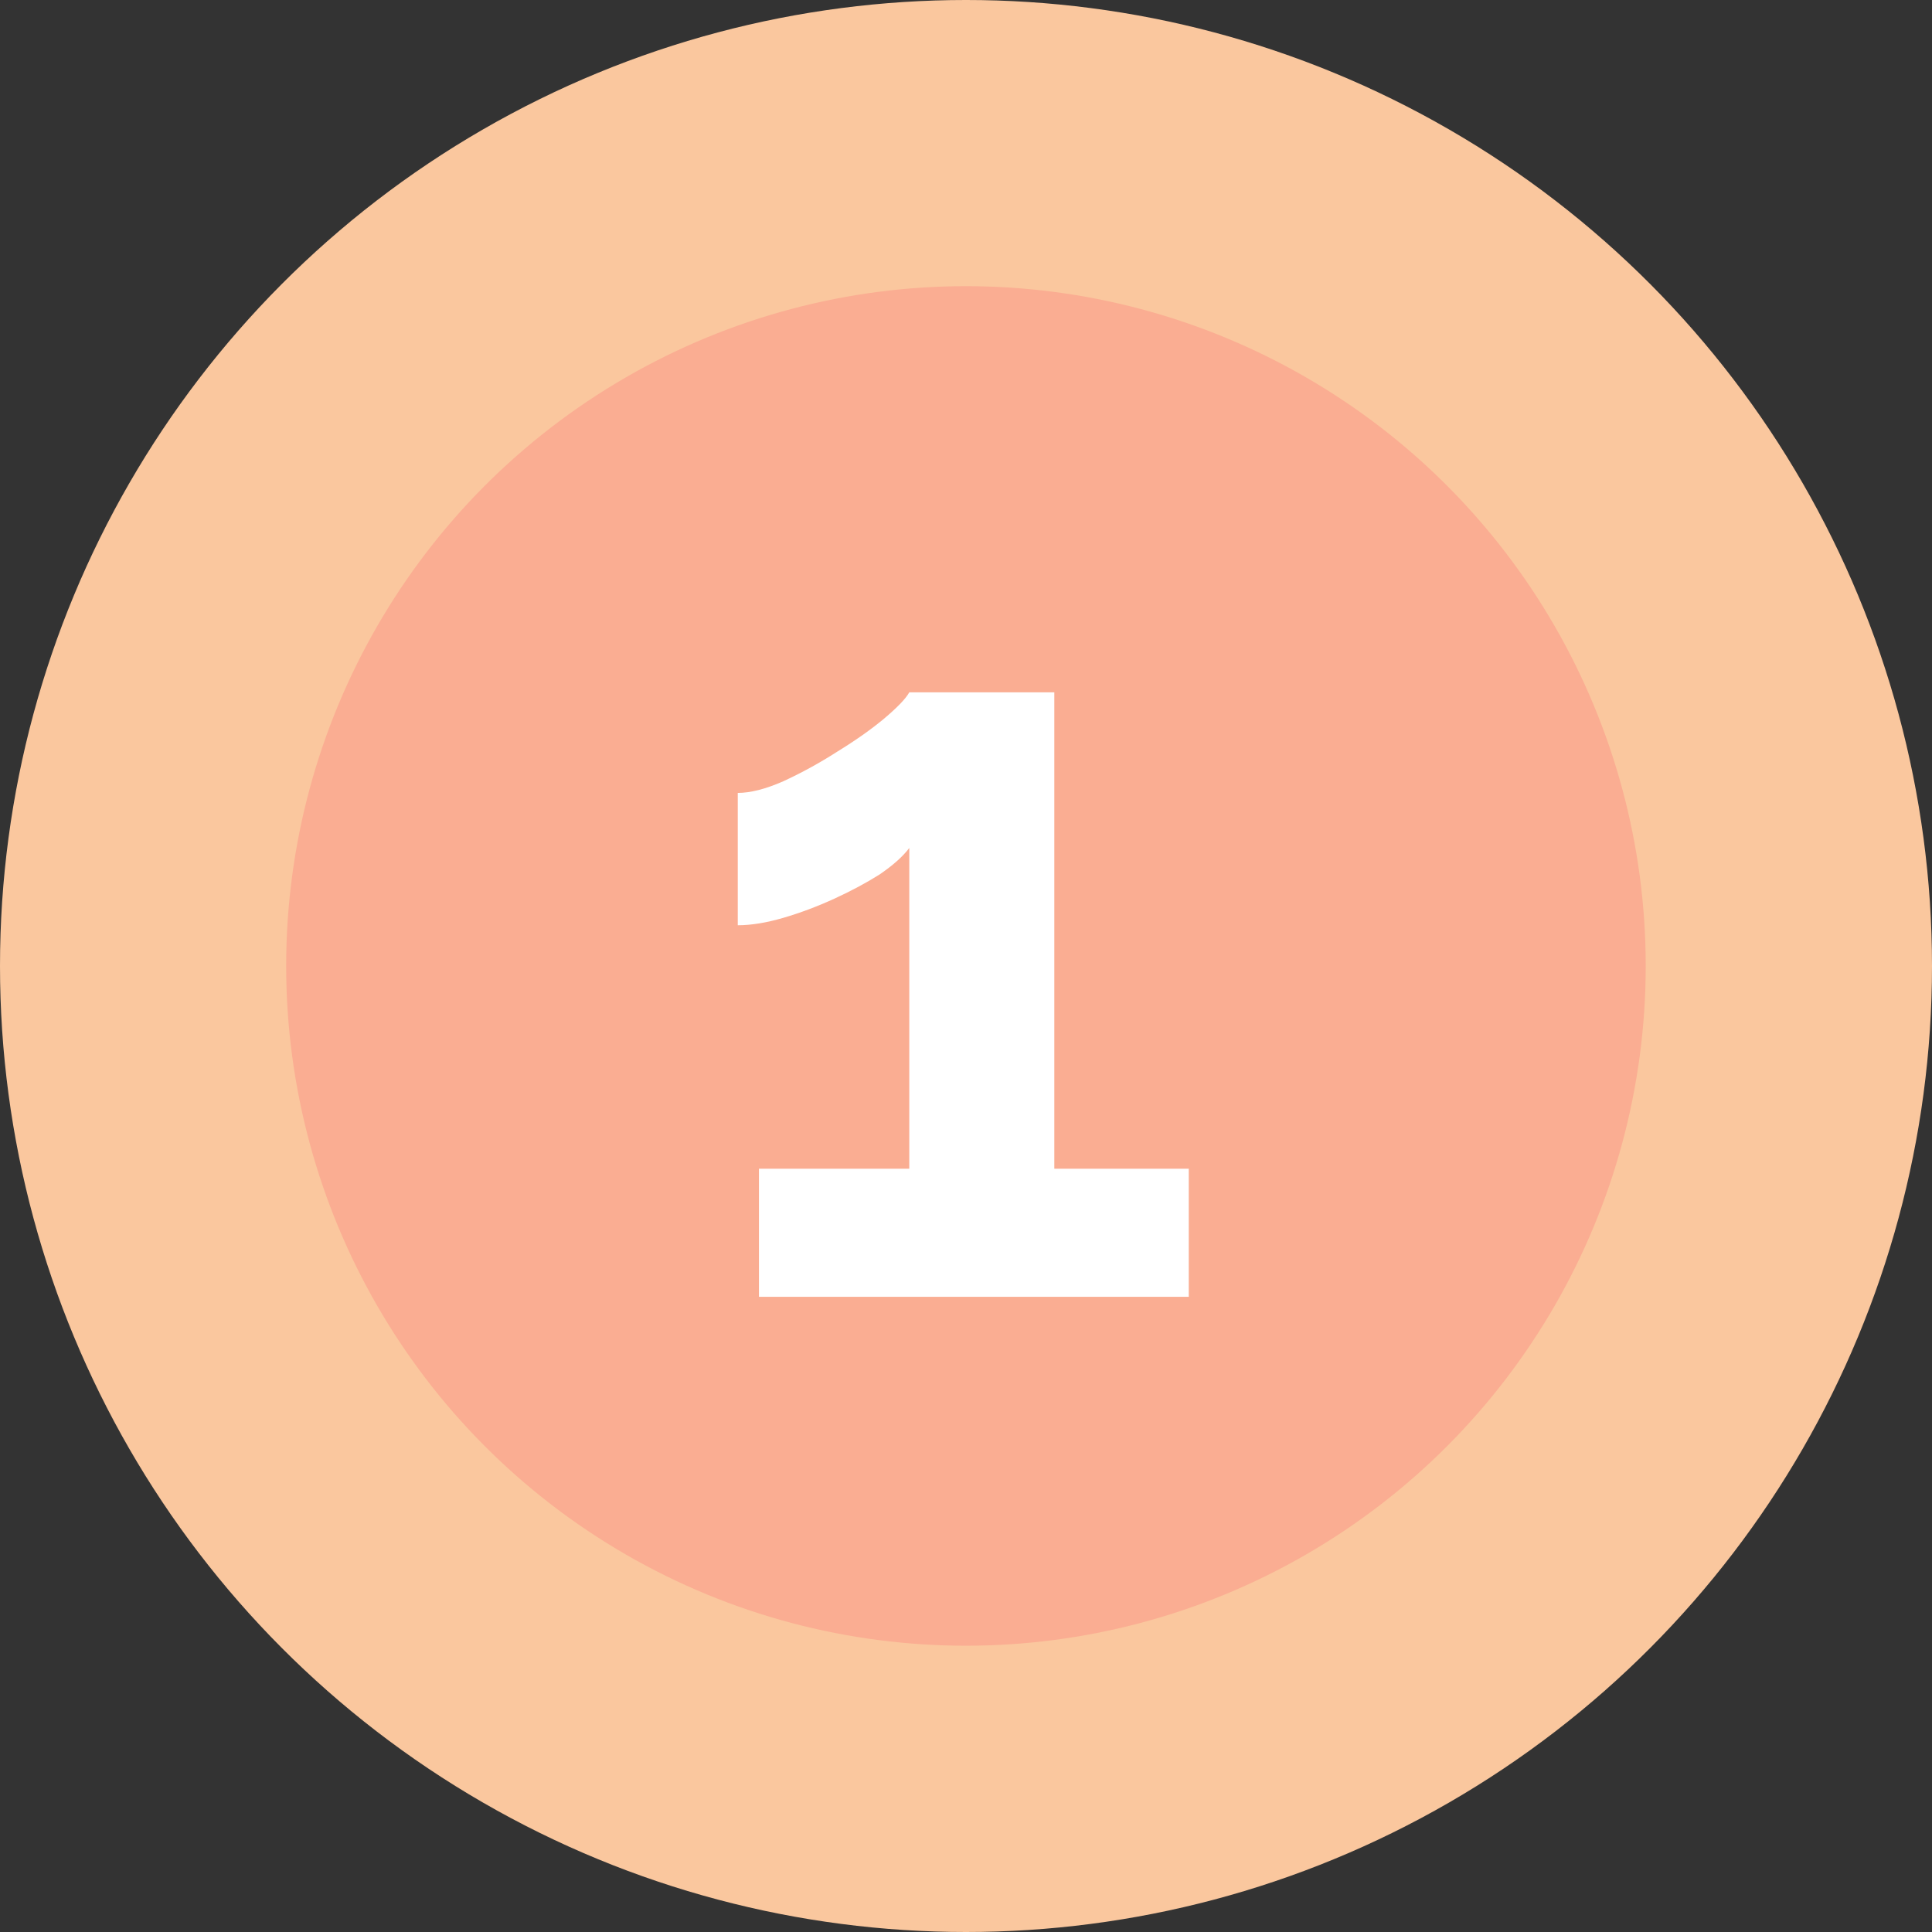
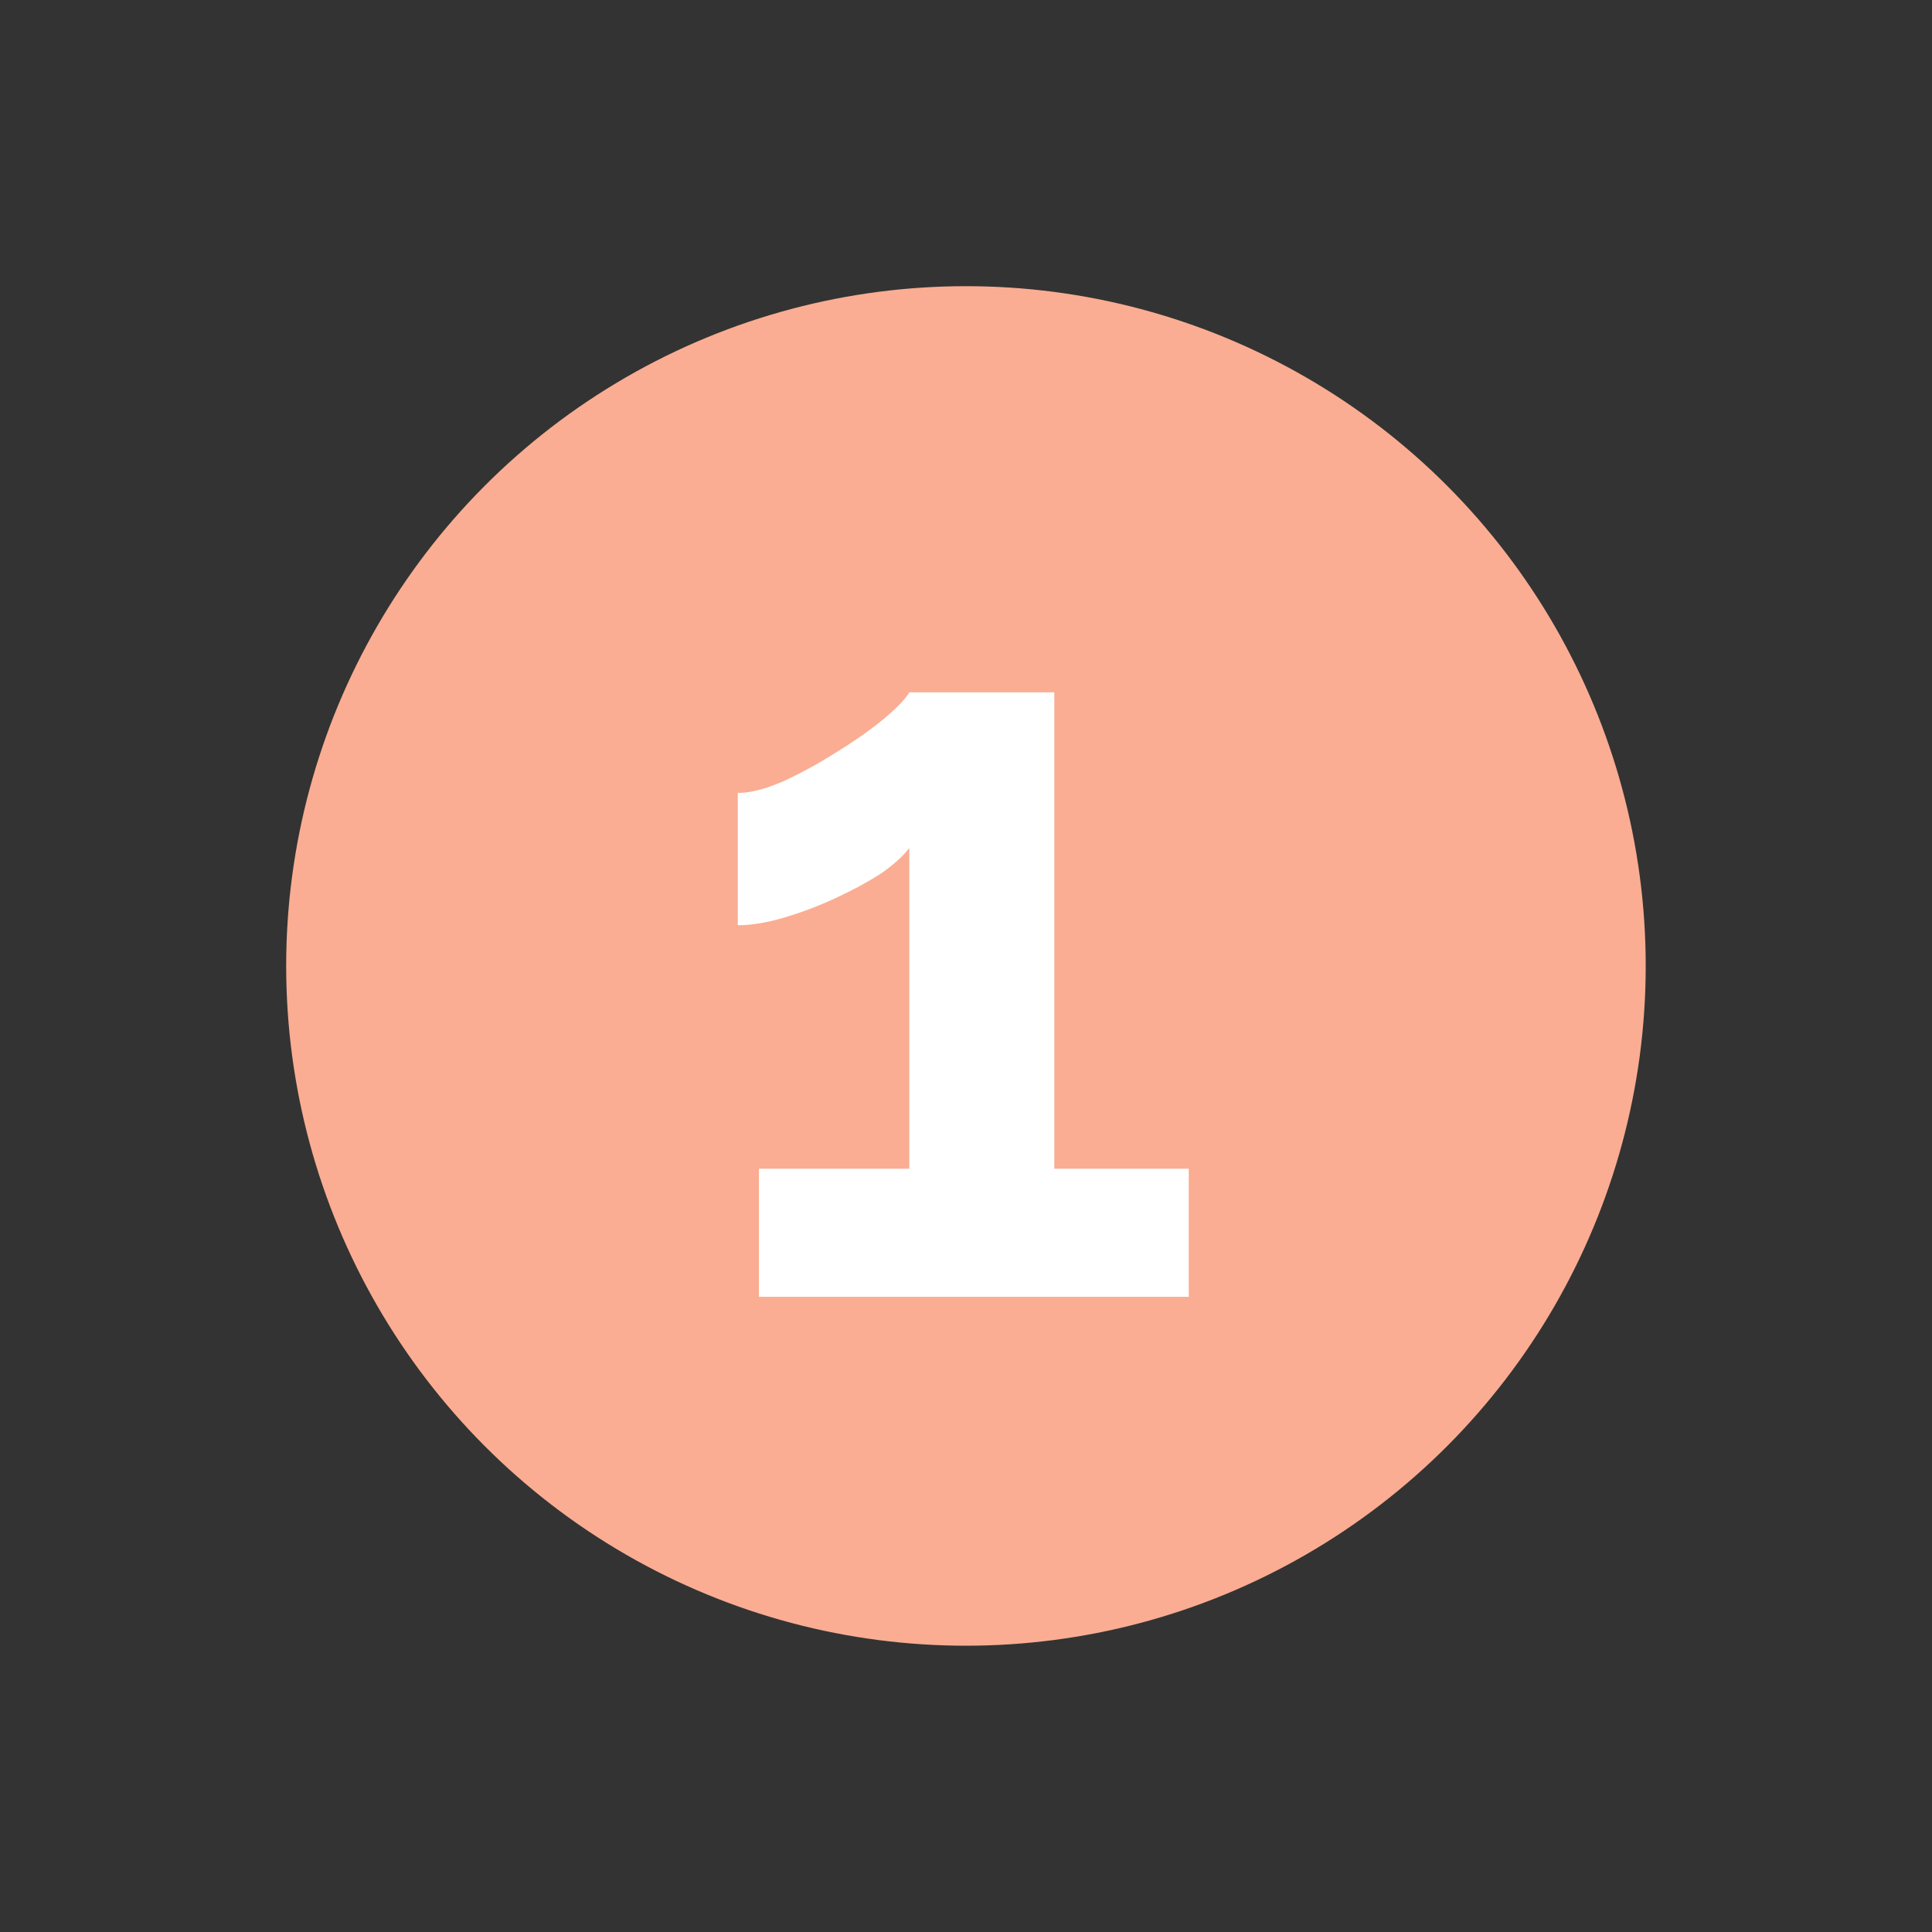
<svg xmlns="http://www.w3.org/2000/svg" width="73" height="73" viewBox="0 0 73 73" fill="none">
  <rect x="0" y="0" width="73" height="73" fill="#333333" stroke="none" />
-   <circle cx="36.5" cy="36.5" r="36.5" fill="#FAC79E" />
  <circle cx="36.498" cy="36.498" r="25.685" fill="#FAAD92" />
  <path d="M44.917 44.16V49H28.677V44.16H34.357V32.04C34.117 32.36 33.744 32.693 33.237 33.04C32.73 33.36 32.157 33.667 31.517 33.96C30.877 34.253 30.237 34.493 29.597 34.68C28.957 34.867 28.384 34.96 27.877 34.96V29.96C28.357 29.96 28.93 29.813 29.597 29.52C30.291 29.2 30.971 28.827 31.637 28.4C32.331 27.973 32.917 27.56 33.397 27.16C33.904 26.733 34.224 26.4 34.357 26.16H39.837V44.16H44.917Z" fill="white" />
</svg>